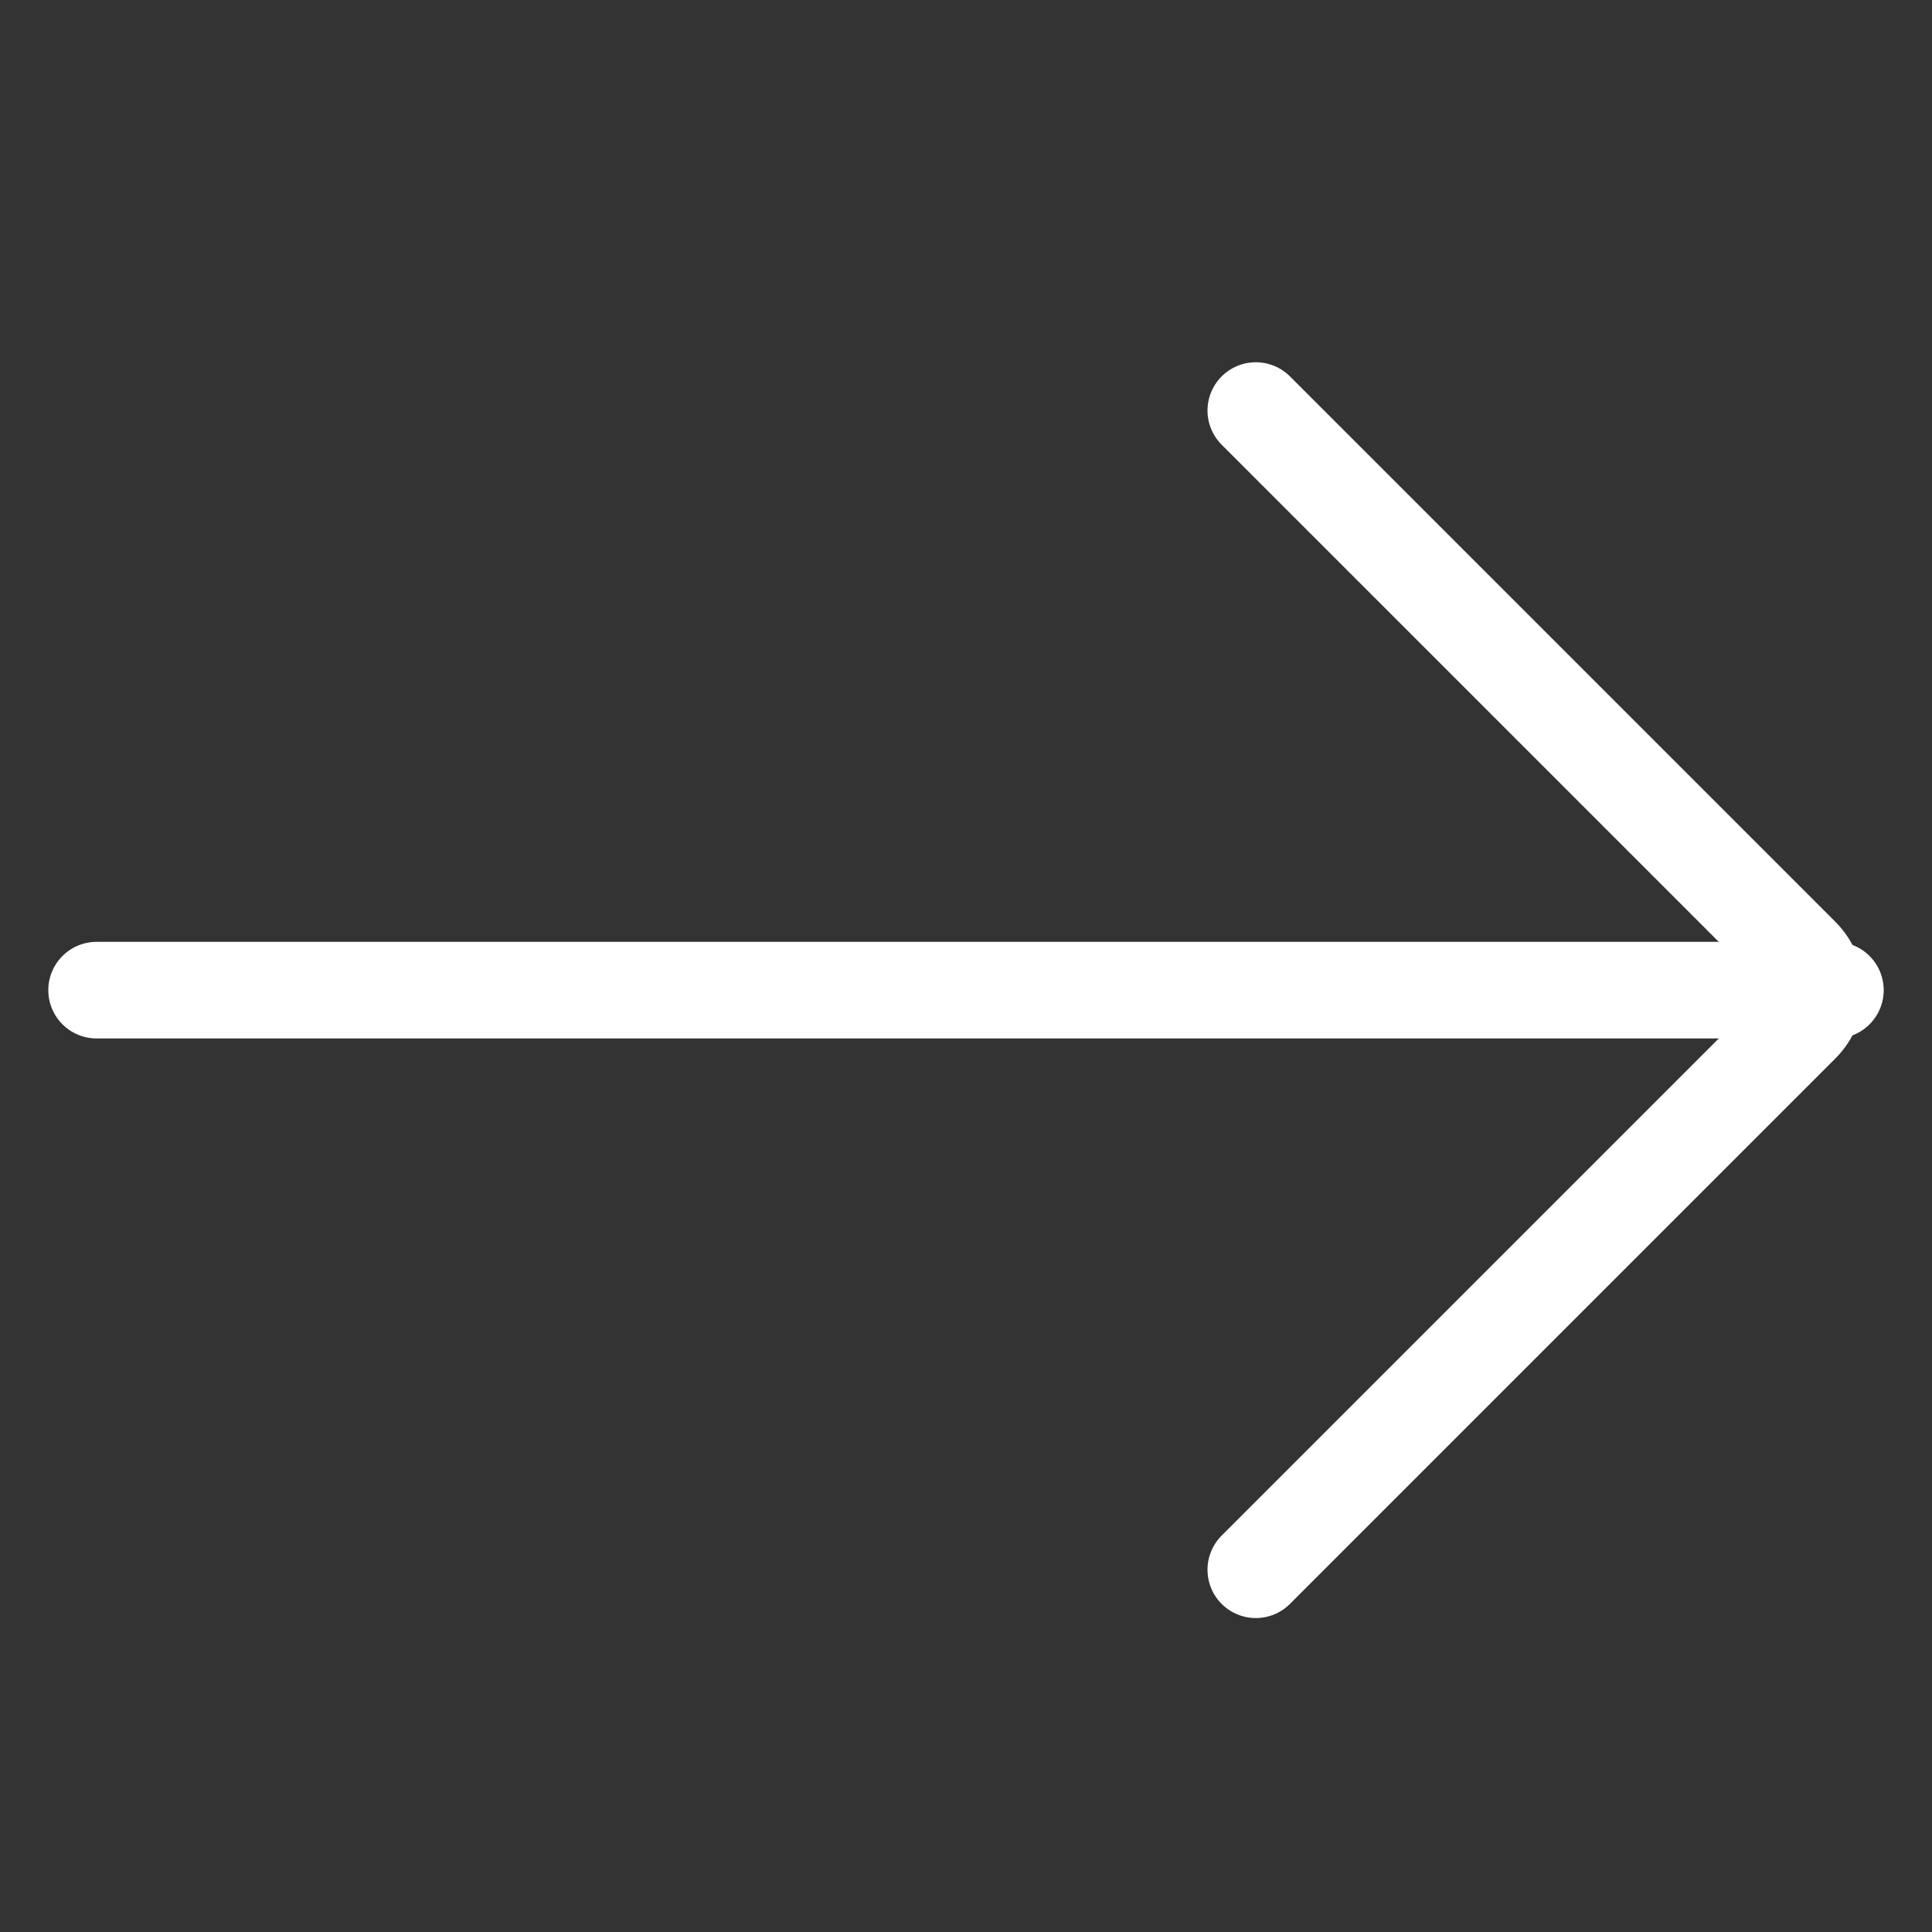
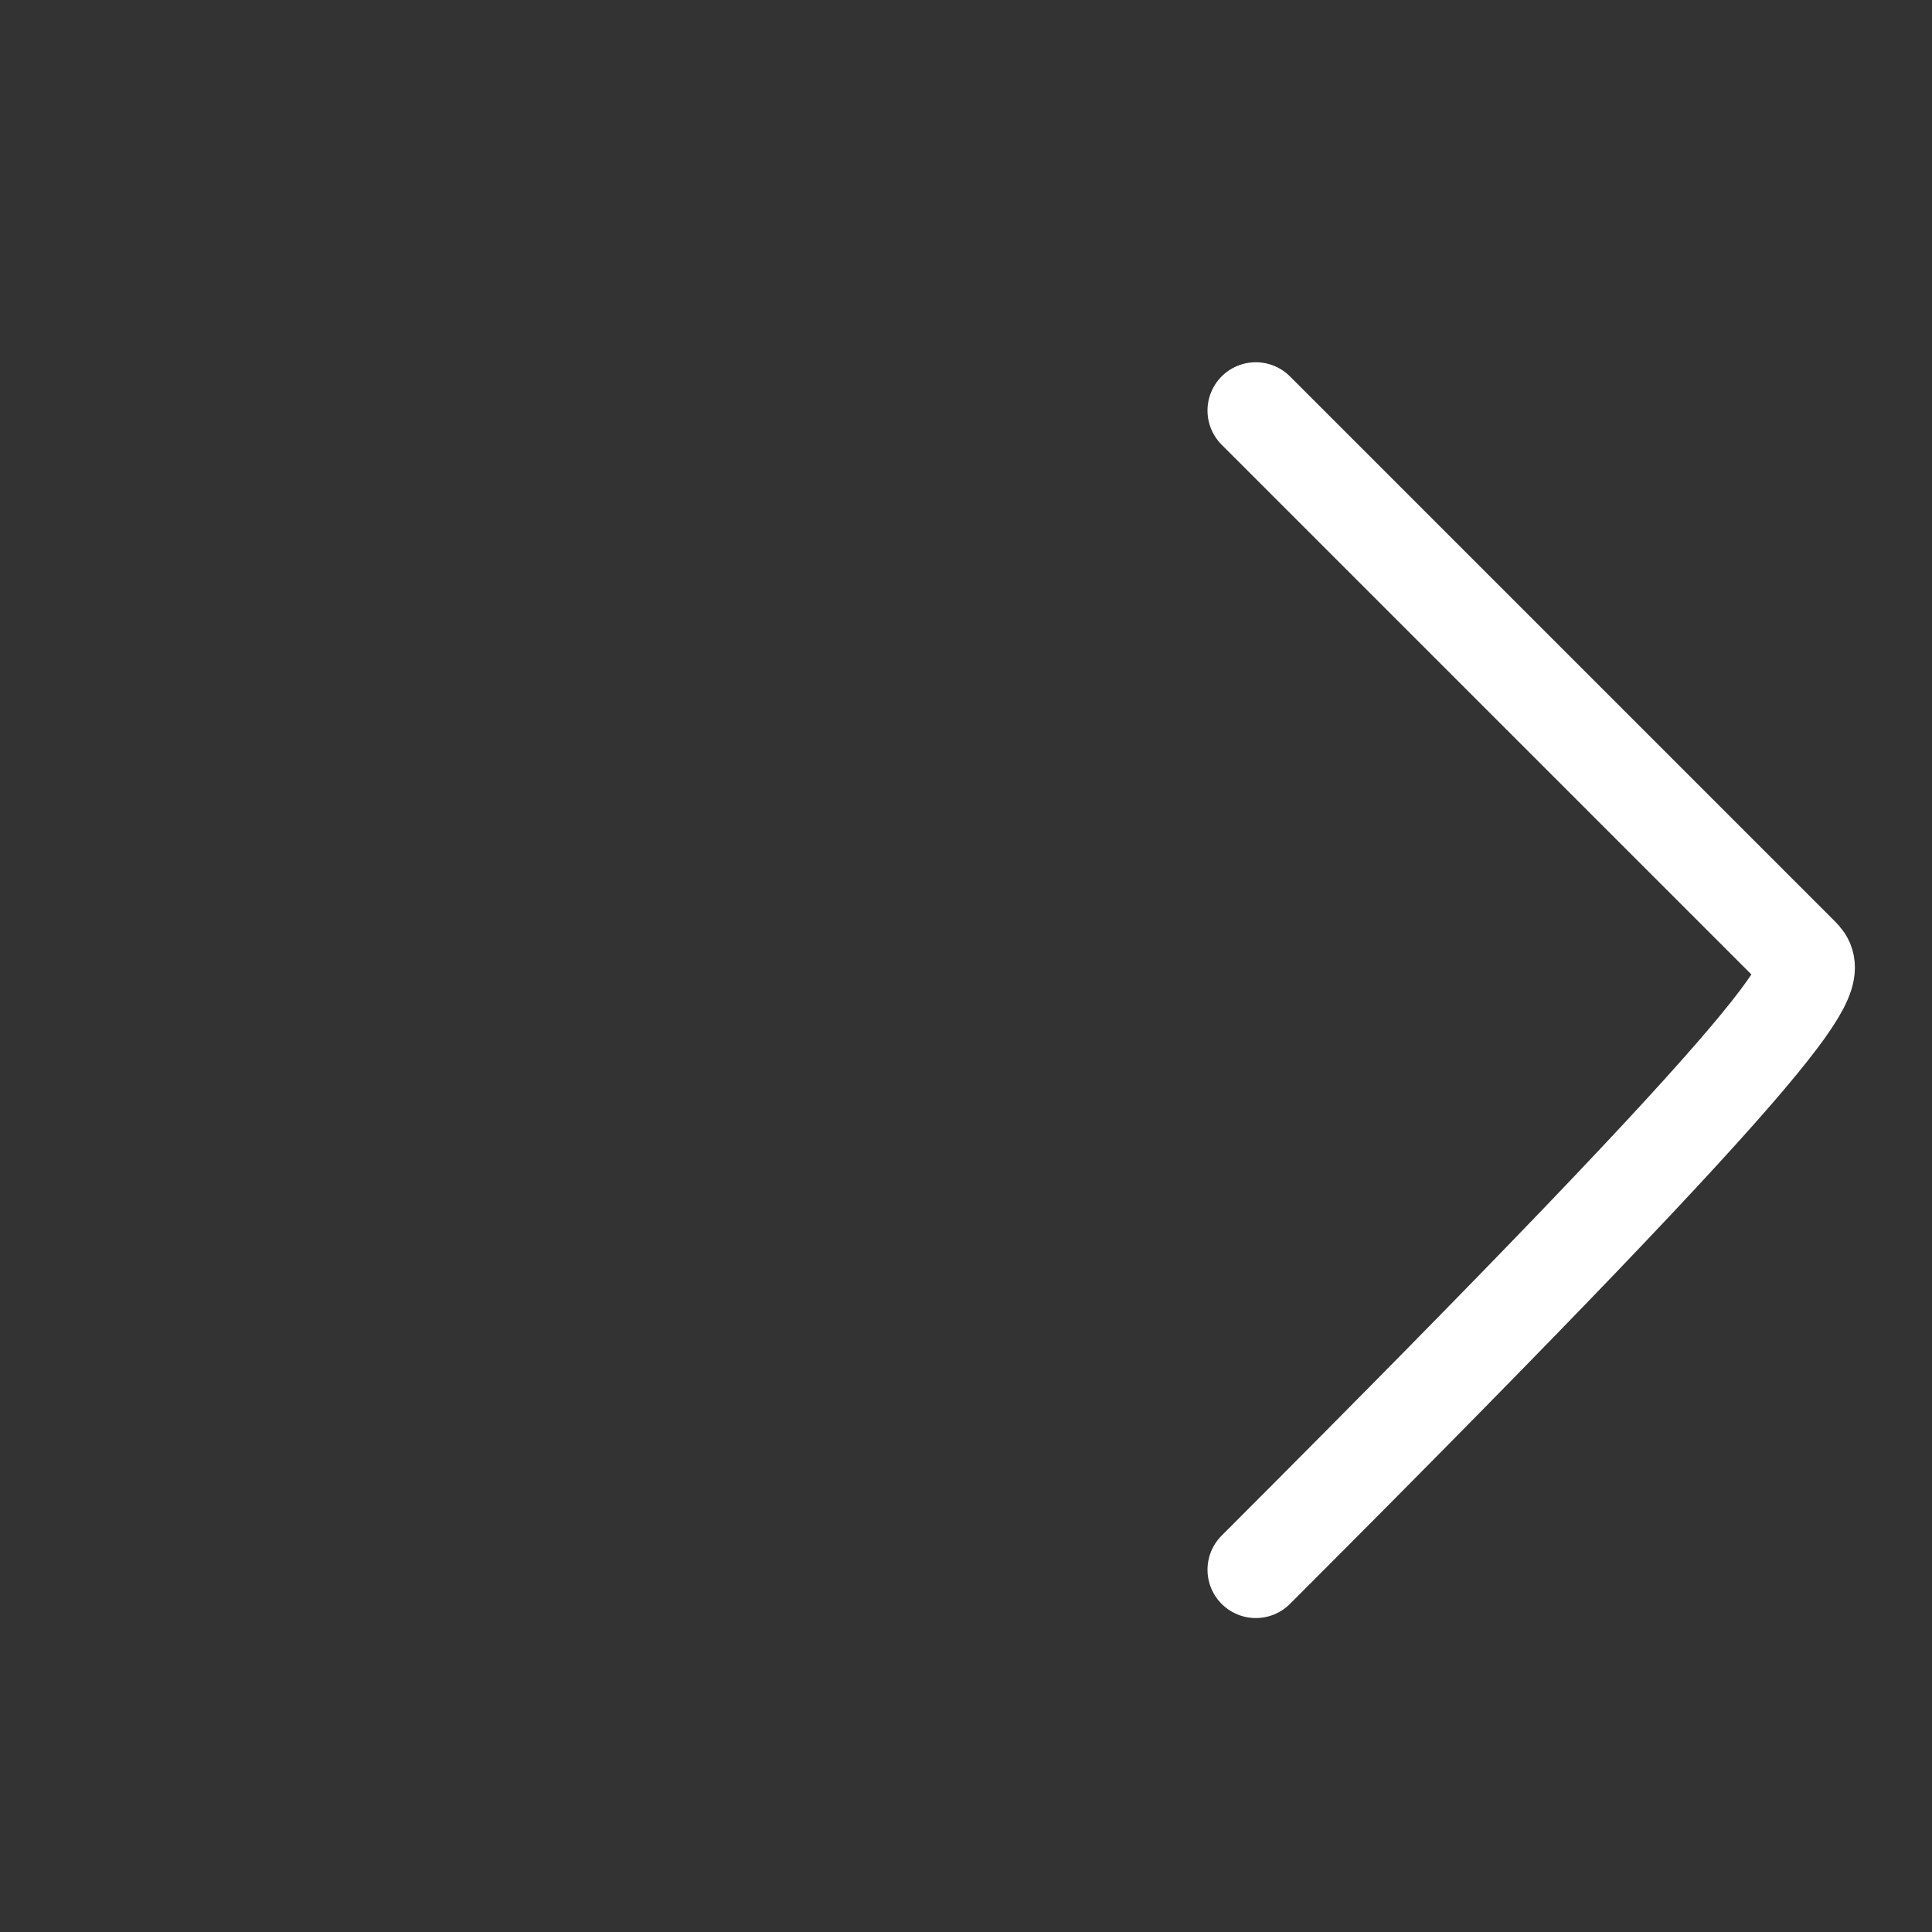
<svg xmlns="http://www.w3.org/2000/svg" width="20" height="20" viewBox="0 0 20 20" fill="none">
  <rect x="0" y="0" width="20" height="20" fill="#333333" stroke="none" />
-   <path d="M1 10.25L19 10.25" stroke="white" stroke-linecap="round" />
-   <path d="M13 16.25L18.646 10.604C18.842 10.408 18.842 10.092 18.646 9.896L13 4.25" stroke="white" stroke-linecap="round" />
+   <path d="M13 16.25C18.842 10.408 18.842 10.092 18.646 9.896L13 4.25" stroke="white" stroke-linecap="round" />
</svg>